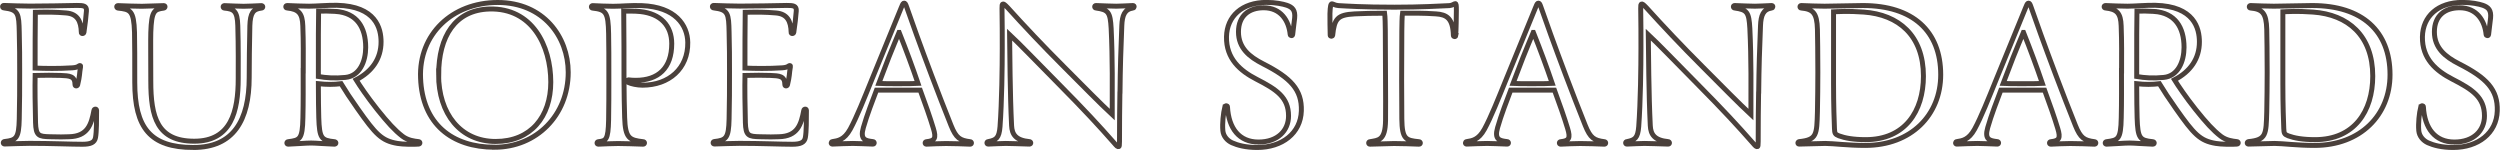
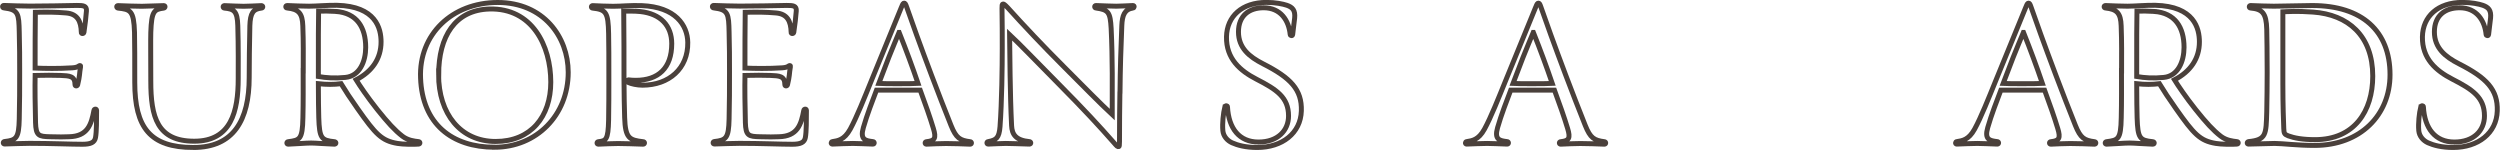
<svg xmlns="http://www.w3.org/2000/svg" id="_レイヤー_2" viewBox="0 0 302.57 18.15">
  <defs>
    <style>.cls-1{fill:none;stroke:#4a403b;stroke-miterlimit:10;stroke-width:.6px;}</style>
  </defs>
  <g id="contents">
    <g>
      <path class="cls-1" d="M4.3,14.82c.05,1.62,.38,1.7,1.78,1.73,1.13,.03,1.59,.03,2.27,0,2.27-.05,2.7-1.48,3.02-3.19,.03-.19,.32-.22,.32,0,0,1.03,0,2.62-.13,3.29-.11,.59-.57,.81-1.59,.81-1.35,0-3.81-.11-6.37-.11-.59,0-2.13,.05-3.05,.08-.22,0-.19-.3,0-.3,1.43-.16,1.73-.41,1.78-2.73,.05-1.89,.05-3.78,.05-5.7,0-1.65,0-3.1-.05-4.8-.05-2.24-.08-2.73-1.86-2.94-.19,0-.24-.3,0-.3,.89,.03,2.27,.08,3.16,.08,1.7,0,4.24-.05,5.67-.08,.78,0,1.21,.03,1.16,.67-.05,.7-.16,1.67-.3,2.59-.03,.19-.35,.19-.32,0-.03-1.35-.46-2.24-1.84-2.35-1.32-.11-2.21-.11-3.72-.08-.03,2.24-.03,4.29-.03,6.75,1.11,.05,2.86,.08,4.51-.03,.78-.05,.76-.3,.94-.27,.11,.03,.03,.13-.03,.67-.05,.65-.19,1.38-.27,1.65-.05,.19-.32,.19-.32,0,0-1.08-.67-1.08-1.78-1.13-.49-.03-2.19-.03-3.05,0-.03,1.32,0,3.97,.05,5.67Z" />
      <path class="cls-1" d="M23.41,17.85c-5.24,0-7.1-2.4-7.1-7.88,0-2.27,0-5.13-.03-6.05-.08-2.67-.51-2.78-2-2.94-.19-.03-.22-.3,0-.3,.84,.03,2.13,.08,2.89,.08,.4,0,1.78-.05,2.65-.08,.22,0,.19,.27,0,.3-1.16,.16-1.48,.32-1.57,2.94-.03,.81,0,3.59,0,5.91,0,4.35,.78,7.26,5.26,7.26s5.32-3.64,5.32-7.56c0-1.16,.03-3.89-.05-6.42-.05-1.81-.49-2.02-1.62-2.13-.19,0-.22-.3,0-.3,.76,.03,1.86,.08,2.32,.08s1.48-.05,2.16-.08c.22,0,.22,.3,0,.3-1,.11-1.35,.59-1.4,2.13-.05,2.05-.08,4.75-.08,6.26,0,5.18-1.89,8.48-6.75,8.48Z" />
      <path class="cls-1" d="M36.7,8.56c0-2,.03-3.35-.05-5.43-.05-1.51-.49-2.02-1.89-2.16-.22,0-.24-.3,0-.3,.62,.03,1.97,.08,2.65,.08,.86,0,2.24-.13,3.37-.11,4.72,.11,5.34,2.81,5.34,4.43,0,2.02-1.08,3.59-3.02,4.59,.4,.65,1.38,2.11,2.56,3.59,1.3,1.62,2.11,2.51,3.05,3.24,.67,.51,1.43,.59,1.94,.65,.22,0,.24,.3,0,.3-.57,.05-1.92,.03-2.54-.08-1.92-.32-2.65-1.11-4.83-4.21-.84-1.19-1.46-2.13-2-3.02-.89,.11-1.73,.11-2.75,0,0,1.81,.03,3.32,.05,4.1,.08,2.54,.32,2.75,1.89,2.92,.22,0,.27,.3,0,.3-1.03-.03-2.27-.14-2.81-.14-.65,0-1.84,.11-2.78,.14-.24,0-.19-.3,0-.3,1.4-.19,1.73-.24,1.78-2.89,.05-1.94,.03-3.78,.03-5.7Zm3.94-7.18c-.7-.05-1.54-.05-2.08-.03-.03,1.62-.03,3.08-.03,7.91,.94,.16,2,.24,3.27,.11,1.73-.16,2.46-1.94,2.46-3.64,0-2.43-1.08-4.16-3.62-4.35Z" />
      <path class="cls-1" d="M59.86,17.82c-5.16,0-8.75-2.81-8.96-8.37-.22-5.29,3.81-9.15,9.34-9.15s8.53,4.16,8.53,8.45c0,5.21-3.86,9.07-8.91,9.07Zm-6.78-8.8c0,4.75,2.65,8.1,6.91,8.1s6.67-3,6.67-7.18c0-4.43-2.27-8.99-7.42-8.85-4.16,.11-6.15,3.32-6.15,7.94Z" />
      <path class="cls-1" d="M75.49,1.35c.03,1.57,.03,6.96,.03,8.18,0,1.4,.05,3.94,.08,4.7,.08,2.51,.57,2.73,2.24,2.92,.22,0,.22,.3,0,.3-1.05-.03-2.16-.08-3.02-.08-.54,0-1.81,.05-2.4,.08-.24,0-.19-.3,0-.3,.92-.11,1.19-.19,1.24-2.65,.03-.92,.03-4.02,.03-4.94,0-2.11,0-4.56-.03-5.48-.05-2.59-.3-2.92-1.94-3.1-.19,0-.19-.3,0-.3,.62,.03,1.78,.08,2.48,.08,1.05,0,2.08-.13,3.48-.08,4.08,.16,5.53,2.38,5.56,4.45,.05,3.16-2.27,5.18-5.48,5.18-.65,0-1.35-.16-1.7-.32-.19-.08-.14-.38,.08-.32,.16,.03,.49,.05,.81,.05,2.7,0,4.35-1.46,4.35-4.43,0-2.19-1.35-3.62-3.78-3.89-.73-.08-1.62-.05-2.02-.05Z" />
      <path class="cls-1" d="M90.21,14.82c.05,1.62,.38,1.7,1.78,1.73,1.13,.03,1.59,.03,2.27,0,2.27-.05,2.7-1.48,3.02-3.19,.03-.19,.32-.22,.32,0,0,1.03,0,2.62-.13,3.29-.11,.59-.57,.81-1.59,.81-1.35,0-3.81-.11-6.37-.11-.59,0-2.13,.05-3.05,.08-.22,0-.19-.3,0-.3,1.43-.16,1.73-.41,1.78-2.73,.05-1.89,.05-3.78,.05-5.7,0-1.65,0-3.1-.05-4.8-.05-2.24-.08-2.73-1.86-2.94-.19,0-.24-.3,0-.3,.89,.03,2.27,.08,3.16,.08,1.7,0,4.24-.05,5.67-.08,.78,0,1.21,.03,1.16,.67-.05,.7-.16,1.67-.3,2.59-.03,.19-.35,.19-.32,0-.03-1.35-.46-2.24-1.84-2.35-1.32-.11-2.21-.11-3.72-.08-.03,2.24-.03,4.29-.03,6.75,1.11,.05,2.86,.08,4.51-.03,.78-.05,.76-.3,.94-.27,.11,.03,.03,.13-.03,.67-.05,.65-.19,1.38-.27,1.65-.05,.19-.32,.19-.32,0,0-1.08-.67-1.08-1.78-1.13-.49-.03-2.19-.03-3.05,0-.03,1.32,0,3.97,.05,5.67Z" />
      <path class="cls-1" d="M109.11,.84c.16-.4,.22-.46,.32-.46s.16,.05,.3,.46c.49,1.43,1.67,4.72,3.02,8.29,.78,2.05,1.59,4.16,2.35,6.05,.62,1.54,1.08,1.81,2.32,1.97,.19,0,.22,.3,0,.3-1.03-.03-1.78-.08-2.92-.08-.65,0-1.73,.05-2.38,.08-.22,0-.19-.3,0-.3,1.03-.11,1.21-.41,.84-1.62-.38-1.27-1-3.02-1.59-4.62h-5.29c-.41,1.08-1.19,3.1-1.59,4.53-.43,1.48,.27,1.59,1.16,1.7,.19,0,.22,.3,0,.3-.86-.03-1.92-.08-2.43-.08-.73,0-1.57,.05-2.48,.08-.22,0-.16-.3,0-.3,.67-.11,1.43-.19,2.16-1.51,.78-1.43,1.7-3.75,2.59-5.94l3.62-8.85Zm-.3,3.08c-.32,.78-.78,1.86-1.24,3.02l-1.21,3.16c.57,.03,1.32,.03,2.19,.03,1,0,2.13,0,2.56-.03-.7-2.05-1.43-4.02-2.29-6.18Z" />
      <path class="cls-1" d="M135.54,11.21c-.03,1.78-.05,3.73-.05,5.94,0,.49-.03,.57-.08,.59-.14,.05-.22-.03-.59-.46-1.73-1.97-3.54-3.94-6.83-7.26-2.59-2.62-4.67-4.78-5.8-5.83,.03,2.08,.05,7.23,.24,11.01,.05,1.08,.51,1.78,2.16,1.94,.19,0,.24,.3,0,.3-1.08-.03-2.35-.08-2.86-.08-.46,0-1.4,.05-2.13,.08-.22,0-.19-.3,0-.3,.97-.19,1.32-.43,1.43-1.81,.22-3,.27-7.29,.27-9.5,0-1.46,0-3.24-.03-4.8,0-.4,0-.51,.11-.54,.08-.03,.19,.03,.57,.43,2,2.21,4.18,4.53,6.88,7.23,2.35,2.35,4.32,4.37,5.78,5.72,0-3.19,.05-6.67-.13-10.42-.11-1.97-.32-2.27-1.84-2.48-.19,0-.22-.3,0-.3,.73,.03,1.97,.08,2.46,.08,.4,0,1.3-.05,2.02-.08,.22,0,.16,.3,0,.3-1.03,.16-1.3,.89-1.35,2.13-.11,2.59-.19,5.13-.22,8.1Z" />
      <path class="cls-1" d="M148.26,12.93c.05-.19,.3-.16,.3,0,.14,2.62,1.43,4.26,3.75,4.26s3.64-1.38,3.64-3.16c0-2.24-1.43-3.19-3.89-4.45-1.94-1-3.67-2.46-3.62-5.13,.05-2.48,1.89-4.16,4.83-4.16,1.11,0,2,.19,2.48,.35,.68,.24,1.03,.59,.94,1.54-.03,.38-.19,1.43-.24,2-.03,.22-.3,.14-.3,0-.16-1.67-1.13-3.24-3.21-3.24-1.78,0-3.05,.97-3.05,2.92s1.32,3.02,2.97,3.86c3.35,1.7,4.72,3.13,4.64,5.7-.08,2.7-2.32,4.43-5.34,4.43-1.4,0-2.38-.27-3.05-.57-.59-.27-1.05-.81-1.11-1.46-.08-.89,.05-2.11,.24-2.89Z" />
-       <path class="cls-1" d="M176.2,4.3c-.03,.19-.3,.16-.3,0-.05-2.08-.81-2.54-2.11-2.62-1.65-.11-2.48-.08-4.05-.08-.05,.32-.08,1.48-.08,2.16-.03,3.89-.03,8.37,0,10.64,.03,2.46,.49,2.59,2.08,2.75,.19,0,.24,.3,0,.3-.78-.03-2.13-.08-3.02-.08-.3,0-2.19,.05-2.92,.08-.22,0-.19-.3,0-.3,1.03-.19,1.86-.11,1.89-2.59,.03-2.43-.03-8.04-.03-10.88,0-.57-.03-1.75-.08-2.08-1.3,0-2.78,.03-3.62,.08-2.13,.11-2.46,.62-2.67,2.59-.03,.16-.3,.16-.3,0-.03-.49-.03-2.24-.03-2.62,.03-.94,.11-1.19,.24-1.19s.35,.19,.81,.22c.94,.05,2.92,.19,6.75,.19,3.16,0,5.64-.14,6.67-.19,.38-.03,.57-.24,.7-.24,.11,0,.13,.16,.13,.84,0,.57-.03,2.38-.08,3.02Z" />
      <path class="cls-1" d="M185.87,.84c.16-.4,.22-.46,.32-.46s.16,.05,.3,.46c.49,1.43,1.67,4.72,3.02,8.29,.78,2.05,1.59,4.16,2.35,6.05,.62,1.54,1.08,1.81,2.32,1.97,.19,0,.22,.3,0,.3-1.03-.03-1.78-.08-2.92-.08-.65,0-1.73,.05-2.38,.08-.22,0-.19-.3,0-.3,1.03-.11,1.21-.41,.84-1.62-.38-1.27-1-3.02-1.59-4.62h-5.29c-.41,1.08-1.19,3.1-1.59,4.53-.43,1.48,.27,1.59,1.16,1.7,.19,0,.22,.3,0,.3-.86-.03-1.92-.08-2.43-.08-.73,0-1.57,.05-2.48,.08-.22,0-.16-.3,0-.3,.67-.11,1.43-.19,2.16-1.51,.78-1.43,1.7-3.75,2.59-5.94l3.62-8.85Zm-.3,3.08c-.32,.78-.78,1.86-1.24,3.02l-1.21,3.16c.57,.03,1.32,.03,2.19,.03,1,0,2.13,0,2.56-.03-.7-2.05-1.43-4.02-2.29-6.18Z" />
-       <path class="cls-1" d="M212.84,11.21c-.03,1.78-.05,3.73-.05,5.94,0,.49-.03,.57-.08,.59-.14,.05-.22-.03-.59-.46-1.73-1.97-3.54-3.94-6.83-7.26-2.59-2.62-4.67-4.78-5.8-5.83,.03,2.08,.05,7.23,.24,11.01,.05,1.08,.51,1.78,2.16,1.94,.19,0,.24,.3,0,.3-1.08-.03-2.35-.08-2.86-.08-.46,0-1.4,.05-2.13,.08-.22,0-.19-.3,0-.3,.97-.19,1.32-.43,1.43-1.81,.22-3,.27-7.29,.27-9.5,0-1.46,0-3.24-.03-4.8,0-.4,0-.51,.11-.54,.08-.03,.19,.03,.57,.43,2,2.21,4.18,4.53,6.88,7.23,2.35,2.35,4.32,4.37,5.78,5.72,0-3.19,.05-6.67-.13-10.42-.11-1.97-.32-2.27-1.84-2.48-.19,0-.22-.3,0-.3,.73,.03,1.97,.08,2.46,.08,.4,0,1.3-.05,2.02-.08,.22,0,.16,.3,0,.3-1.03,.16-1.3,.89-1.35,2.13-.11,2.59-.19,5.13-.22,8.1Z" />
-       <path class="cls-1" d="M225.77,17.6c-2.16,0-3.89-.24-4.86-.24-.4,0-2.08,.05-3.16,.08-.22,0-.19-.27,0-.3,2.16-.22,2.13-.84,2.21-3.62,.03-.92,.05-3.89,.05-4.8,0-2.11-.03-4.24-.05-5.16-.05-2-.54-2.46-1.97-2.59-.19,0-.19-.3,0-.3,.67,.03,2.16,.08,2.83,.08,.94,0,3.64-.08,4.64-.08,6.05,0,9.42,3.1,9.42,8.37,0,4.89-3.59,8.56-9.12,8.56Zm-.22-16.14c-1.89-.14-3.19-.05-3.64-.03V10.1c0,2.73,.08,4.62,.11,5.45,.03,.57,.05,.7,.54,.89,.73,.27,1.75,.46,3.24,.46,4.75,0,6.99-3.43,6.99-7.69,0-4.91-3-7.45-7.23-7.75Z" />
      <path class="cls-1" d="M245.19,.84c.16-.4,.22-.46,.32-.46s.16,.05,.3,.46c.49,1.43,1.67,4.72,3.02,8.29,.78,2.05,1.59,4.16,2.35,6.05,.62,1.54,1.08,1.81,2.32,1.97,.19,0,.22,.3,0,.3-1.03-.03-1.78-.08-2.92-.08-.65,0-1.73,.05-2.38,.08-.22,0-.19-.3,0-.3,1.03-.11,1.21-.41,.84-1.62-.38-1.27-1-3.02-1.59-4.62h-5.29c-.41,1.08-1.19,3.1-1.59,4.53-.43,1.48,.27,1.59,1.16,1.7,.19,0,.22,.3,0,.3-.86-.03-1.92-.08-2.43-.08-.73,0-1.57,.05-2.48,.08-.22,0-.16-.3,0-.3,.67-.11,1.43-.19,2.16-1.51,.78-1.43,1.7-3.75,2.59-5.94l3.62-8.85Zm-.3,3.08c-.32,.78-.78,1.86-1.24,3.02l-1.21,3.16c.57,.03,1.32,.03,2.19,.03,1,0,2.13,0,2.56-.03-.7-2.05-1.43-4.02-2.29-6.18Z" />
      <path class="cls-1" d="M256.77,8.56c0-2,.03-3.35-.05-5.43-.05-1.51-.49-2.02-1.89-2.16-.22,0-.24-.3,0-.3,.62,.03,1.97,.08,2.65,.08,.86,0,2.24-.13,3.37-.11,4.72,.11,5.34,2.81,5.34,4.43,0,2.02-1.08,3.59-3.02,4.59,.4,.65,1.38,2.11,2.56,3.59,1.3,1.62,2.11,2.51,3.05,3.24,.67,.51,1.43,.59,1.94,.65,.22,0,.24,.3,0,.3-.57,.05-1.92,.03-2.54-.08-1.92-.32-2.65-1.11-4.83-4.21-.84-1.19-1.46-2.13-2-3.02-.89,.11-1.73,.11-2.75,0,0,1.81,.03,3.32,.05,4.1,.08,2.54,.32,2.75,1.89,2.92,.22,0,.27,.3,0,.3-1.03-.03-2.27-.14-2.81-.14-.65,0-1.84,.11-2.78,.14-.24,0-.19-.3,0-.3,1.4-.19,1.73-.24,1.78-2.89,.05-1.94,.03-3.78,.03-5.7Zm3.94-7.18c-.7-.05-1.54-.05-2.08-.03-.03,1.62-.03,3.08-.03,7.91,.94,.16,2,.24,3.27,.11,1.73-.16,2.46-1.94,2.46-3.64,0-2.43-1.08-4.16-3.62-4.35Z" />
      <path class="cls-1" d="M280.15,17.6c-2.16,0-3.89-.24-4.86-.24-.4,0-2.08,.05-3.16,.08-.22,0-.19-.27,0-.3,2.16-.22,2.13-.84,2.21-3.62,.03-.92,.05-3.89,.05-4.8,0-2.11-.03-4.24-.05-5.16-.05-2-.54-2.46-1.97-2.59-.19,0-.19-.3,0-.3,.67,.03,2.16,.08,2.83,.08,.94,0,3.64-.08,4.64-.08,6.05,0,9.42,3.1,9.42,8.37,0,4.89-3.59,8.56-9.12,8.56Zm-.22-16.14c-1.89-.14-3.19-.05-3.64-.03V10.1c0,2.73,.08,4.62,.11,5.45,.03,.57,.05,.7,.54,.89,.73,.27,1.75,.46,3.24,.46,4.75,0,6.99-3.43,6.99-7.69,0-4.91-3-7.45-7.23-7.75Z" />
      <path class="cls-1" d="M293,12.93c.05-.19,.3-.16,.3,0,.14,2.62,1.43,4.26,3.75,4.26s3.64-1.38,3.64-3.16c0-2.24-1.43-3.19-3.89-4.45-1.94-1-3.67-2.46-3.62-5.13,.05-2.48,1.89-4.16,4.83-4.16,1.11,0,2,.19,2.48,.35,.68,.24,1.03,.59,.94,1.54-.03,.38-.19,1.43-.24,2-.03,.22-.3,.14-.3,0-.16-1.67-1.13-3.24-3.21-3.24-1.78,0-3.05,.97-3.05,2.92s1.32,3.02,2.97,3.86c3.35,1.7,4.72,3.13,4.64,5.7-.08,2.7-2.32,4.43-5.34,4.43-1.4,0-2.38-.27-3.05-.57-.59-.27-1.05-.81-1.11-1.46-.08-.89,.05-2.11,.24-2.89Z" />
    </g>
  </g>
</svg>